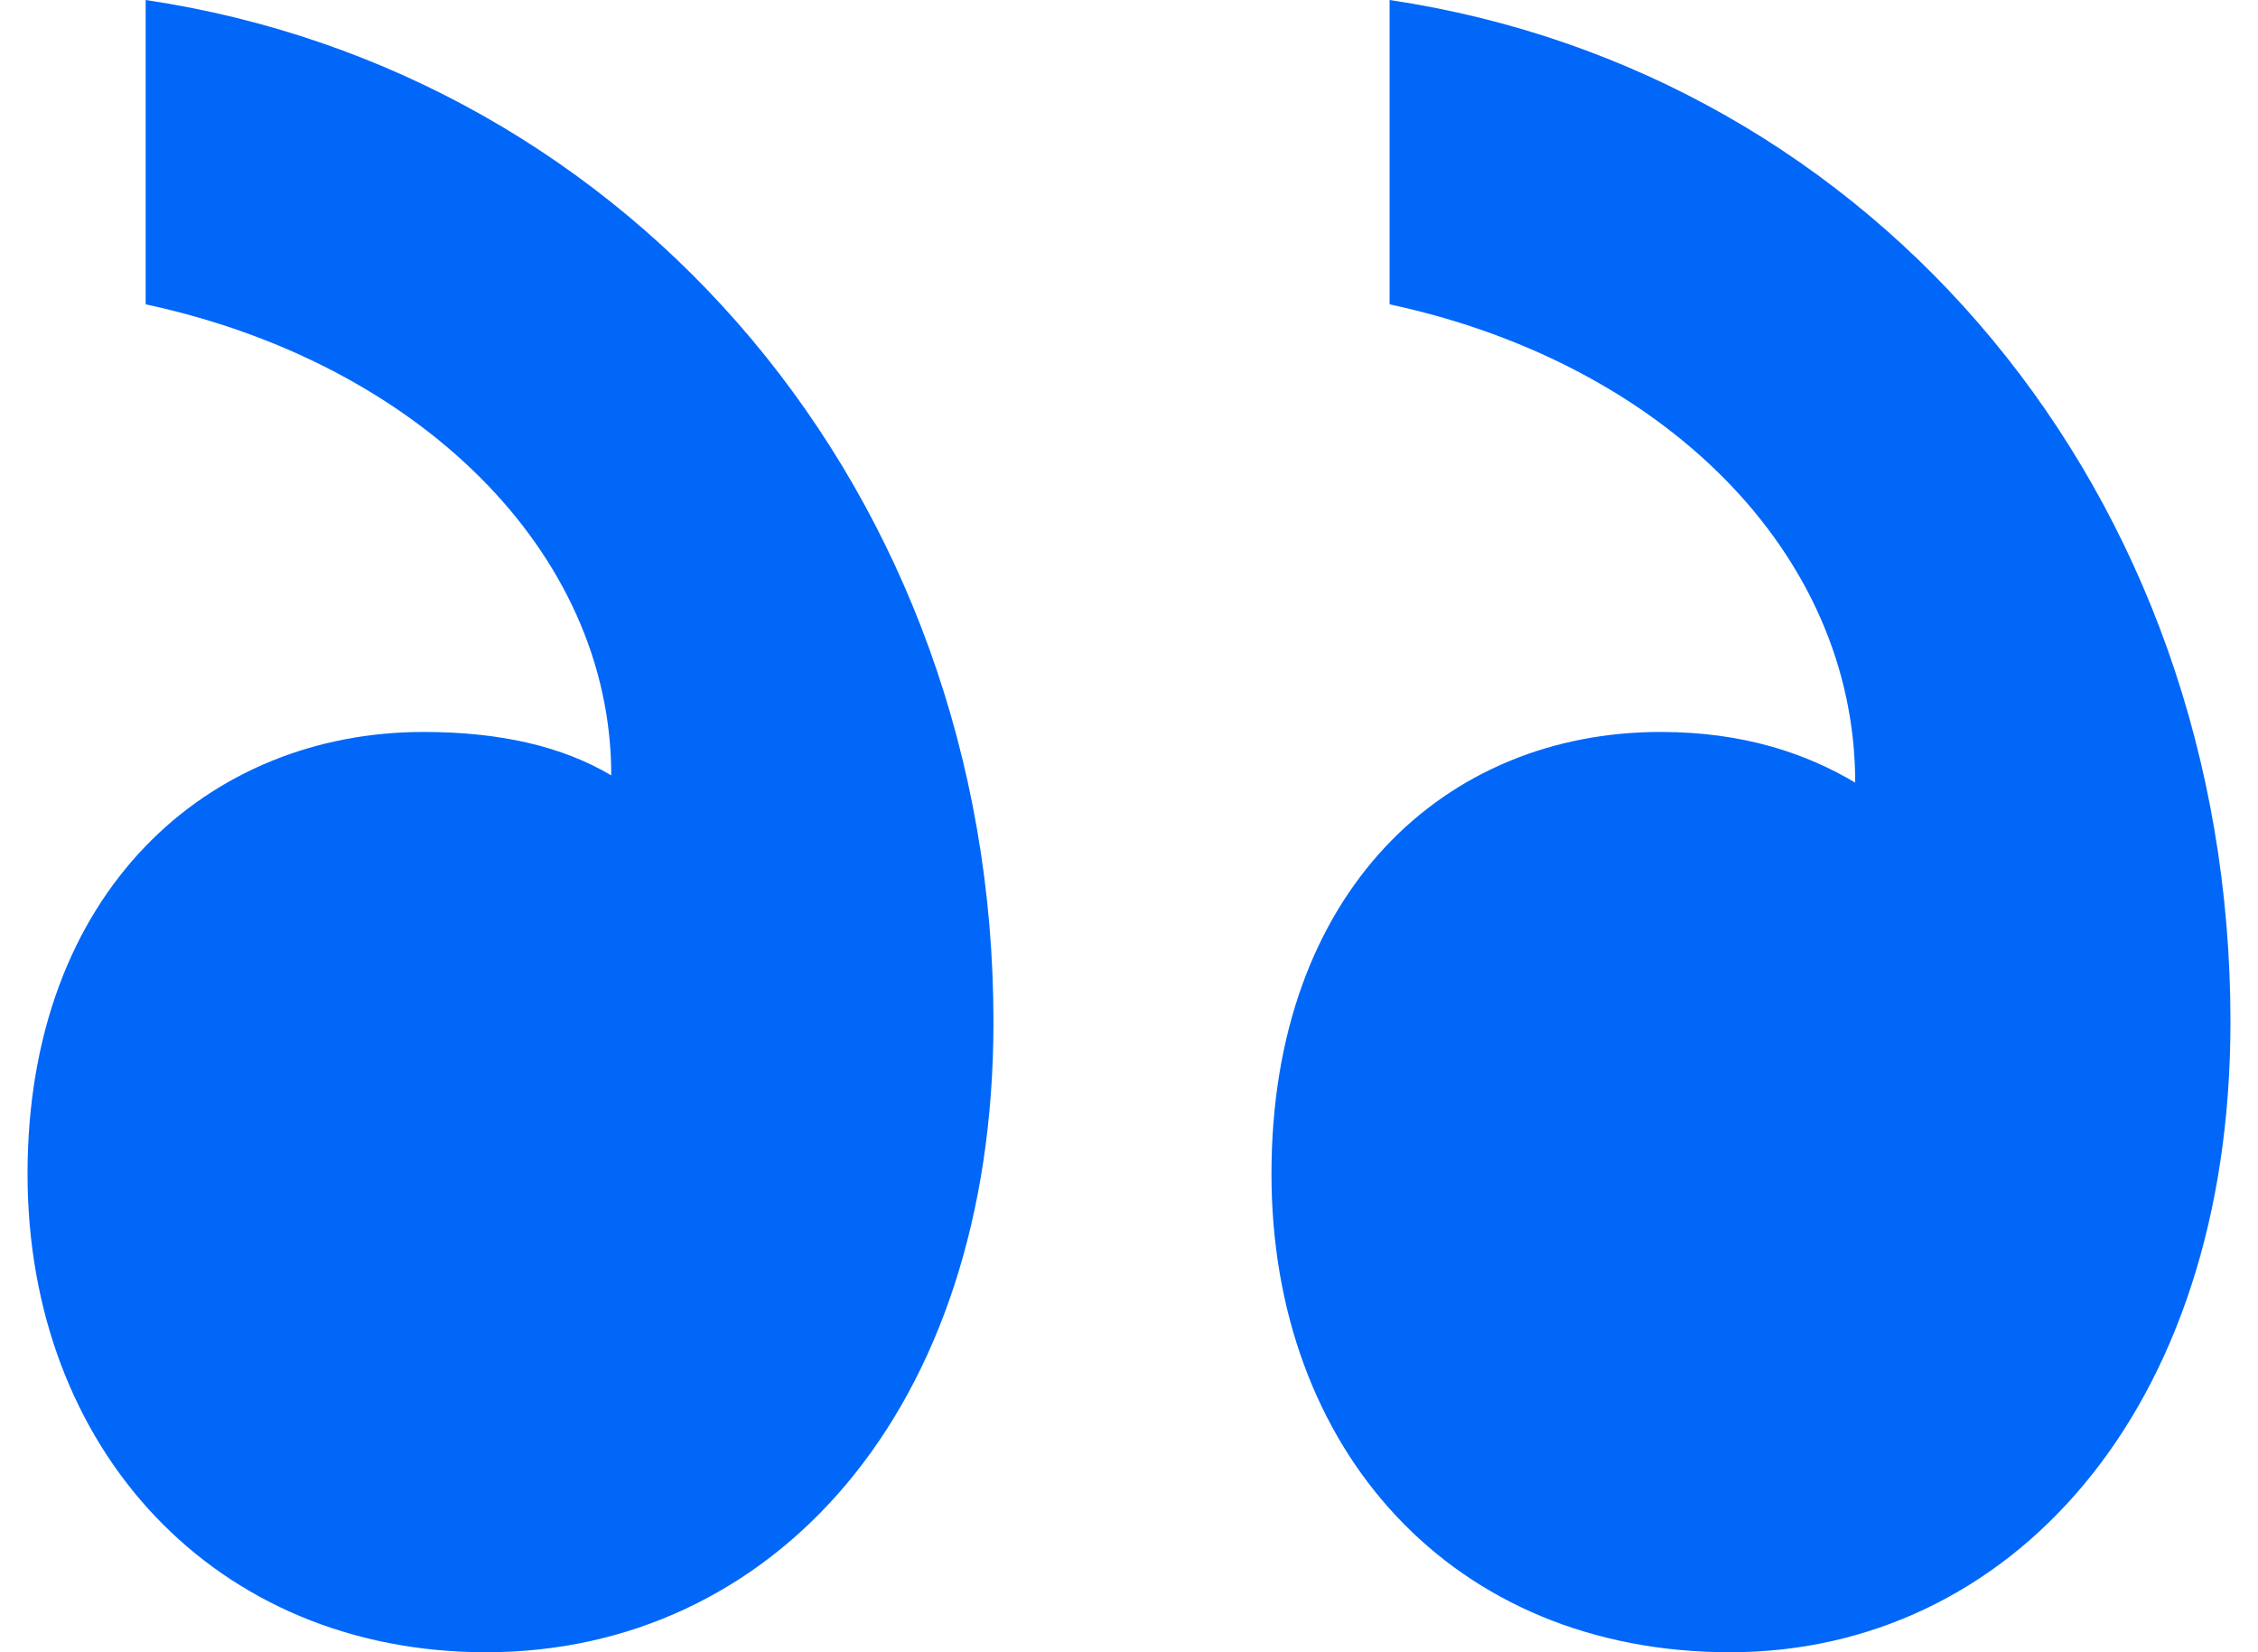
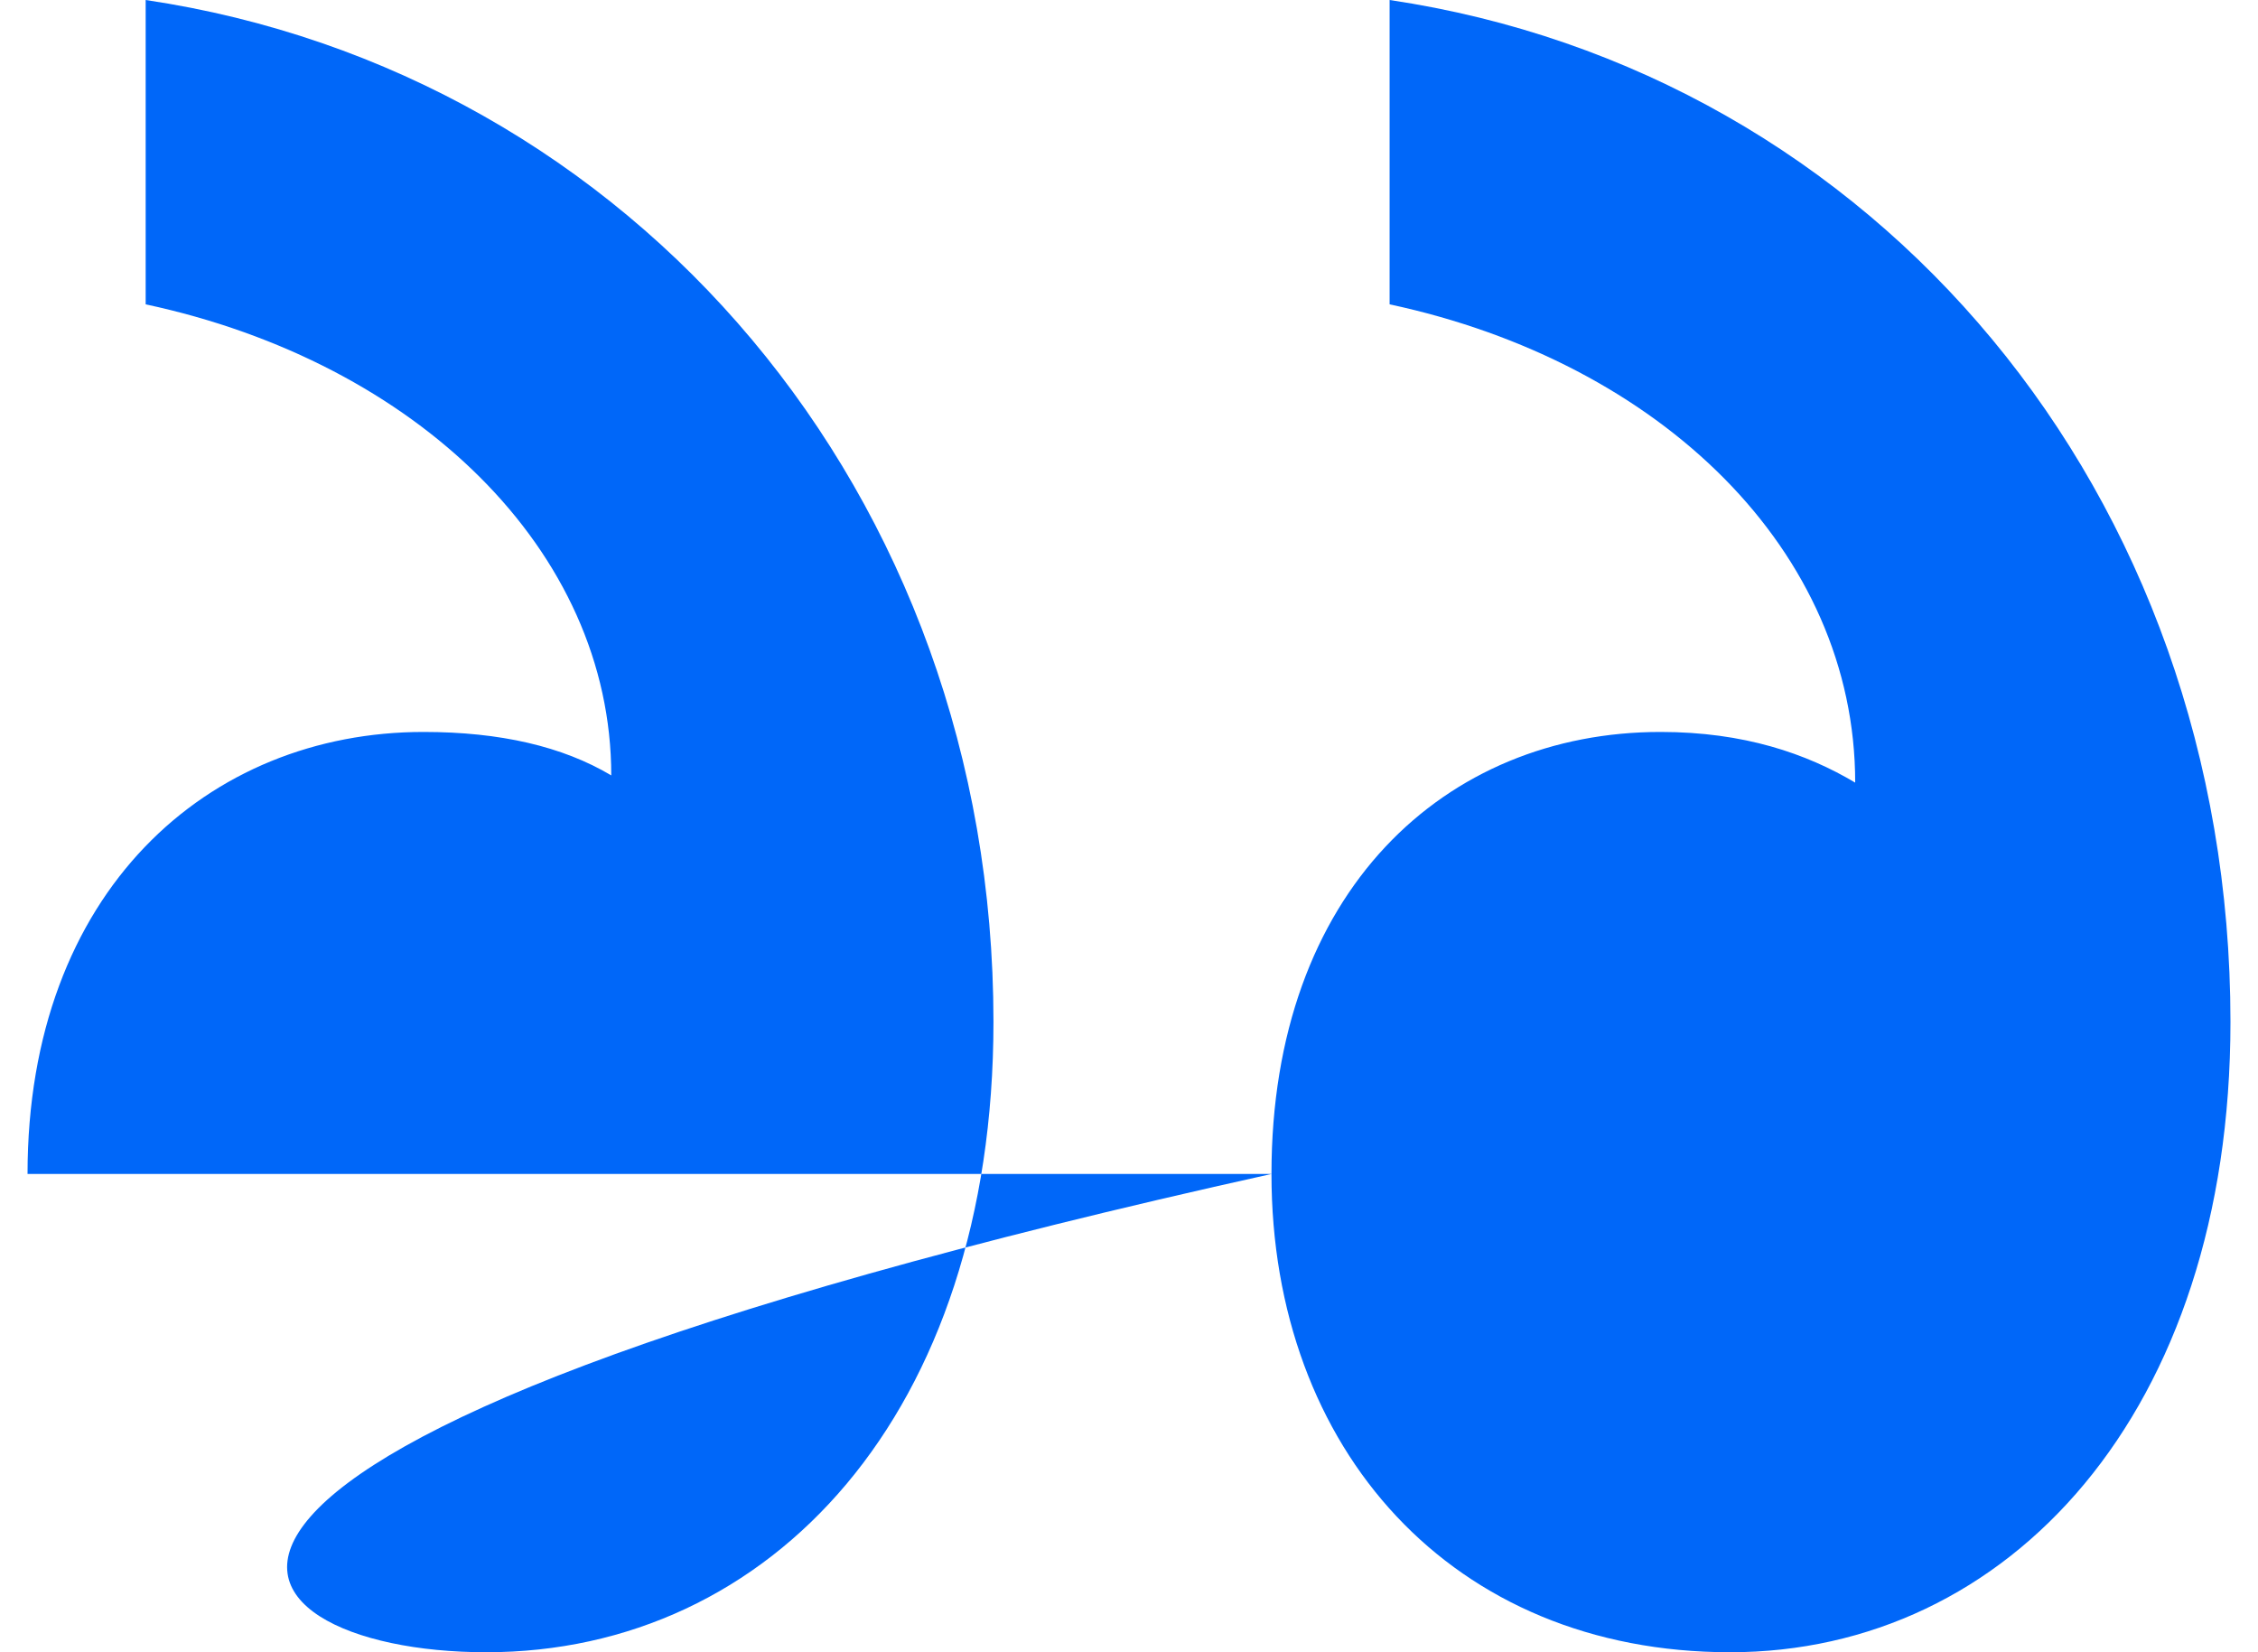
<svg xmlns="http://www.w3.org/2000/svg" width="41" height="30" viewBox="0 0 41 30" fill="none">
-   <path d="M23.087 21.316C23.087 26.316 26.367 30 31.415 30C36.462 30 40.5 25.658 40.5 18.553C40.5 8.947 34.065 1.316 25.232 0V5.526C30.153 6.579 33.686 10 33.686 14.21C32.803 13.684 31.667 13.29 30.153 13.29C26.241 13.29 23.087 16.184 23.087 21.316ZM0.5 21.316C0.5 26.316 3.907 30 8.828 30C14.002 30 18.039 25.658 18.039 18.553C18.039 8.947 11.478 1.316 2.645 0V5.526C7.566 6.579 11.099 10 11.099 14.079C10.216 13.553 9.08 13.29 7.692 13.29C3.781 13.29 0.5 16.184 0.5 21.316Z" fill="#0067F9" />
+   <path d="M23.087 21.316C23.087 26.316 26.367 30 31.415 30C36.462 30 40.5 25.658 40.5 18.553C40.5 8.947 34.065 1.316 25.232 0V5.526C30.153 6.579 33.686 10 33.686 14.21C32.803 13.684 31.667 13.29 30.153 13.29C26.241 13.29 23.087 16.184 23.087 21.316ZC0.5 26.316 3.907 30 8.828 30C14.002 30 18.039 25.658 18.039 18.553C18.039 8.947 11.478 1.316 2.645 0V5.526C7.566 6.579 11.099 10 11.099 14.079C10.216 13.553 9.08 13.29 7.692 13.29C3.781 13.29 0.5 16.184 0.5 21.316Z" fill="#0067F9" />
</svg>